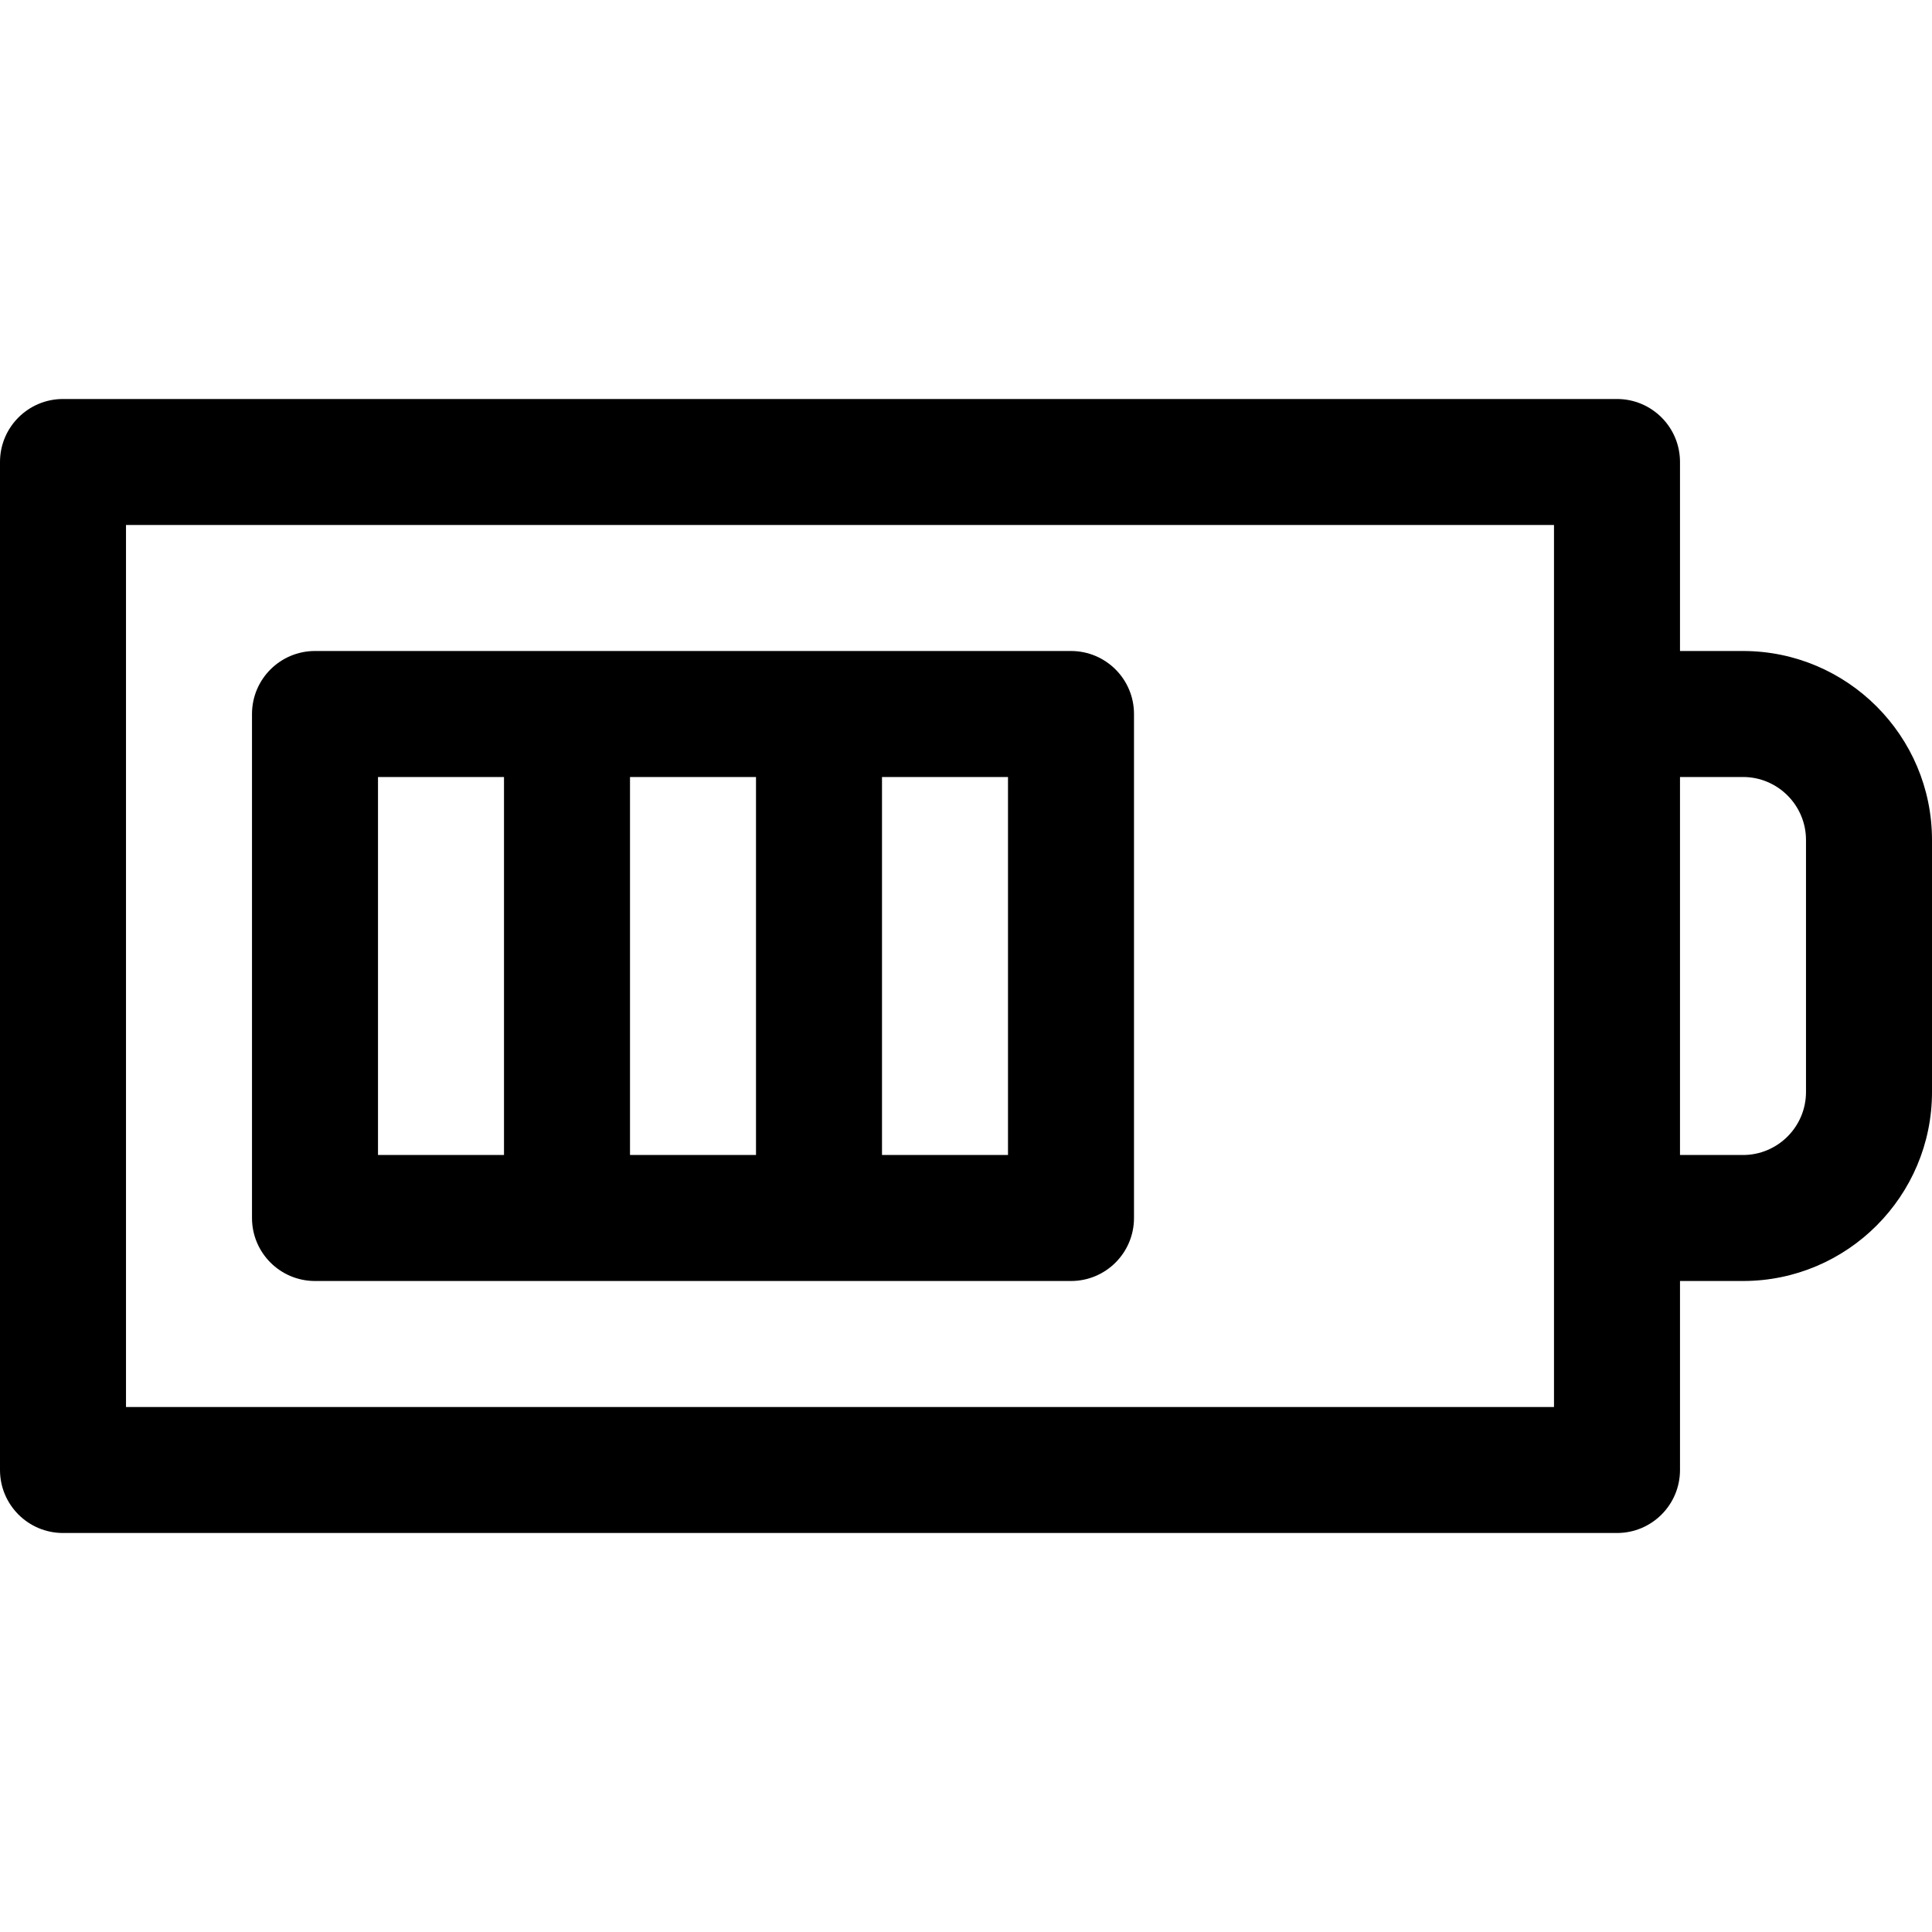
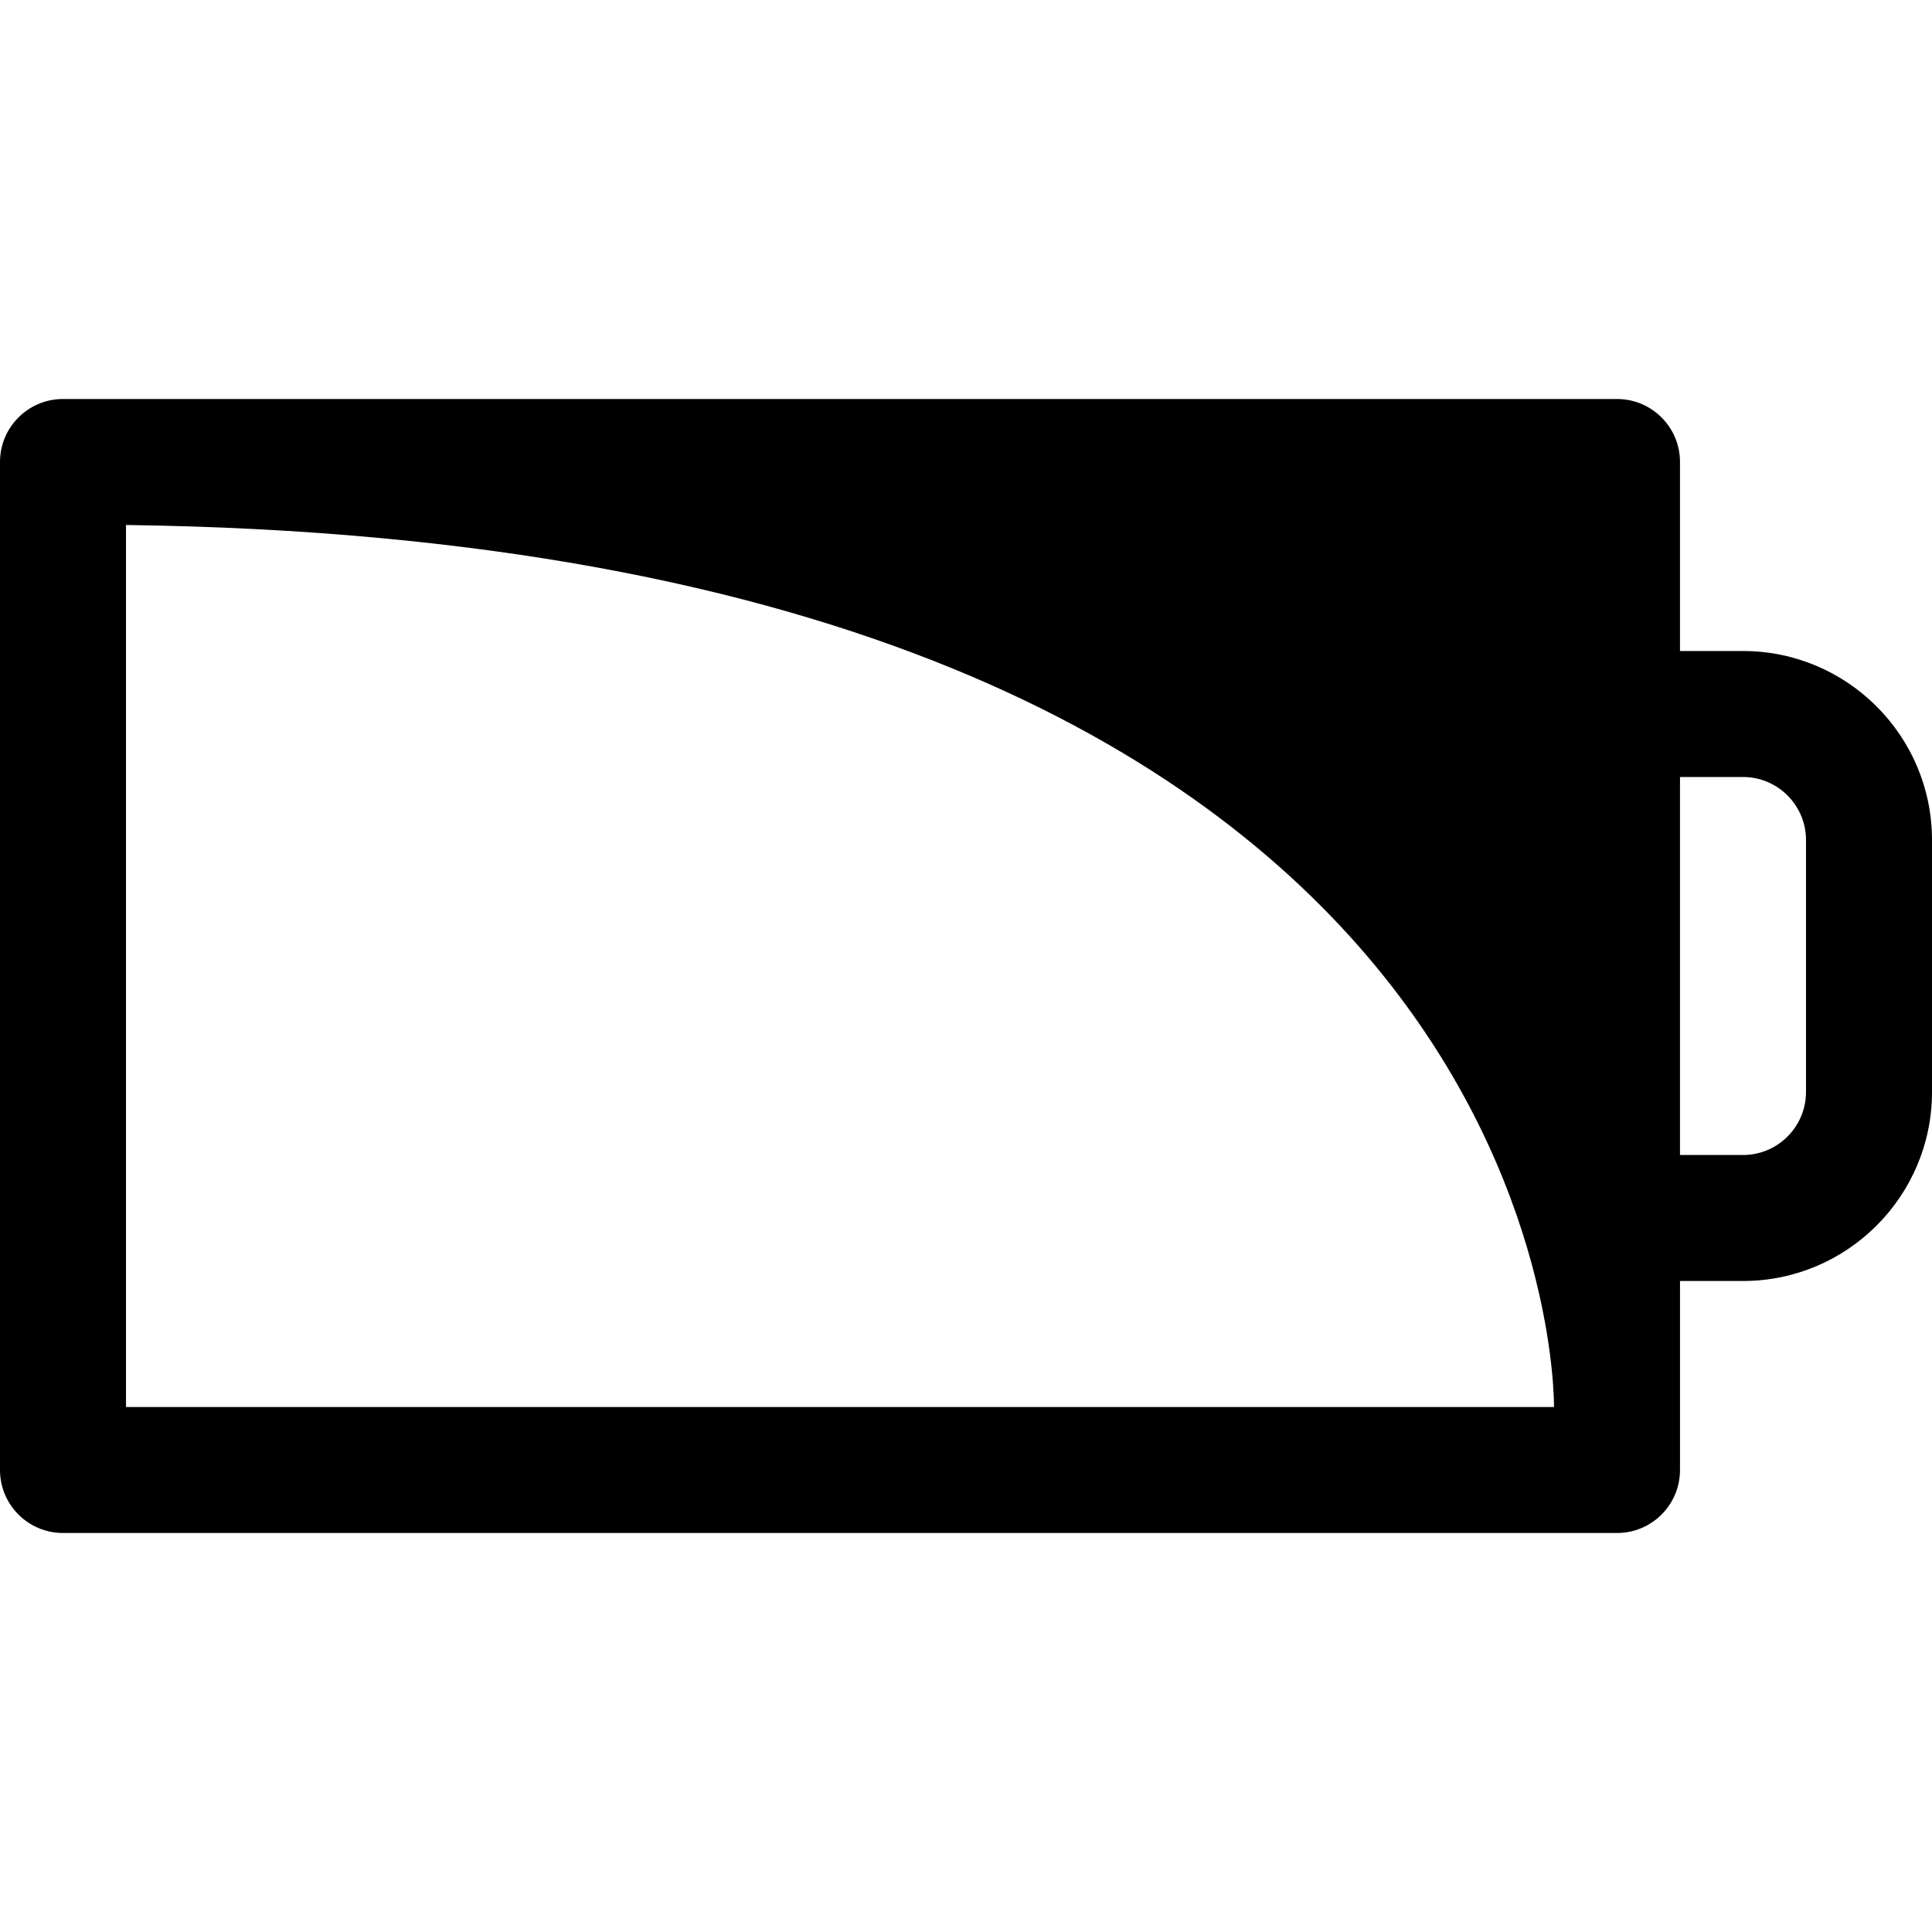
<svg xmlns="http://www.w3.org/2000/svg" fill="#000000" height="800px" width="800px" version="1.1" id="Layer_1" viewBox="0 0 512 512" xml:space="preserve">
  <g>
    <g>
-       <path d="M461.913,172.522h-16.696v-50.087c0-9.22-7.475-16.696-16.696-16.696H16.696C7.475,105.739,0,113.214,0,122.435v267.13    c0,9.22,7.475,16.696,16.696,16.696h411.826c9.22,0,16.696-7.475,16.696-16.696v-50.087h16.696    c27.618,0,50.087-22.469,50.087-50.087v-66.783C512,194.991,489.531,172.522,461.913,172.522z M411.826,372.87H33.391V139.13    h378.435C411.826,144.098,411.826,367.892,411.826,372.87z M478.609,289.391c0,9.206-7.49,16.696-16.696,16.696h-16.696V205.913    h16.696c9.206,0,16.696,7.49,16.696,16.696V289.391z" />
+       <path d="M461.913,172.522h-16.696v-50.087c0-9.22-7.475-16.696-16.696-16.696H16.696C7.475,105.739,0,113.214,0,122.435v267.13    c0,9.22,7.475,16.696,16.696,16.696h411.826c9.22,0,16.696-7.475,16.696-16.696v-50.087h16.696    c27.618,0,50.087-22.469,50.087-50.087v-66.783C512,194.991,489.531,172.522,461.913,172.522z M411.826,372.87H33.391V139.13    C411.826,144.098,411.826,367.892,411.826,372.87z M478.609,289.391c0,9.206-7.49,16.696-16.696,16.696h-16.696V205.913    h16.696c9.206,0,16.696,7.49,16.696,16.696V289.391z" />
    </g>
  </g>
  <g>
    <g>
-       <path d="M283.826,172.522c-7.804,0-195.238,0-200.348,0c-9.22,0-16.696,7.475-16.696,16.696v133.565    c0,9.22,7.475,16.696,16.696,16.696c7.804,0,195.238,0,200.348,0c9.22,0,16.696-7.475,16.696-16.696V189.217    C300.522,179.997,293.047,172.522,283.826,172.522z M133.565,306.087h-33.391V205.913h33.391V306.087z M200.348,306.087h-33.391    V205.913h33.391V306.087z M267.13,306.087h-33.391V205.913h33.391V306.087z" />
-     </g>
+       </g>
  </g>
</svg>